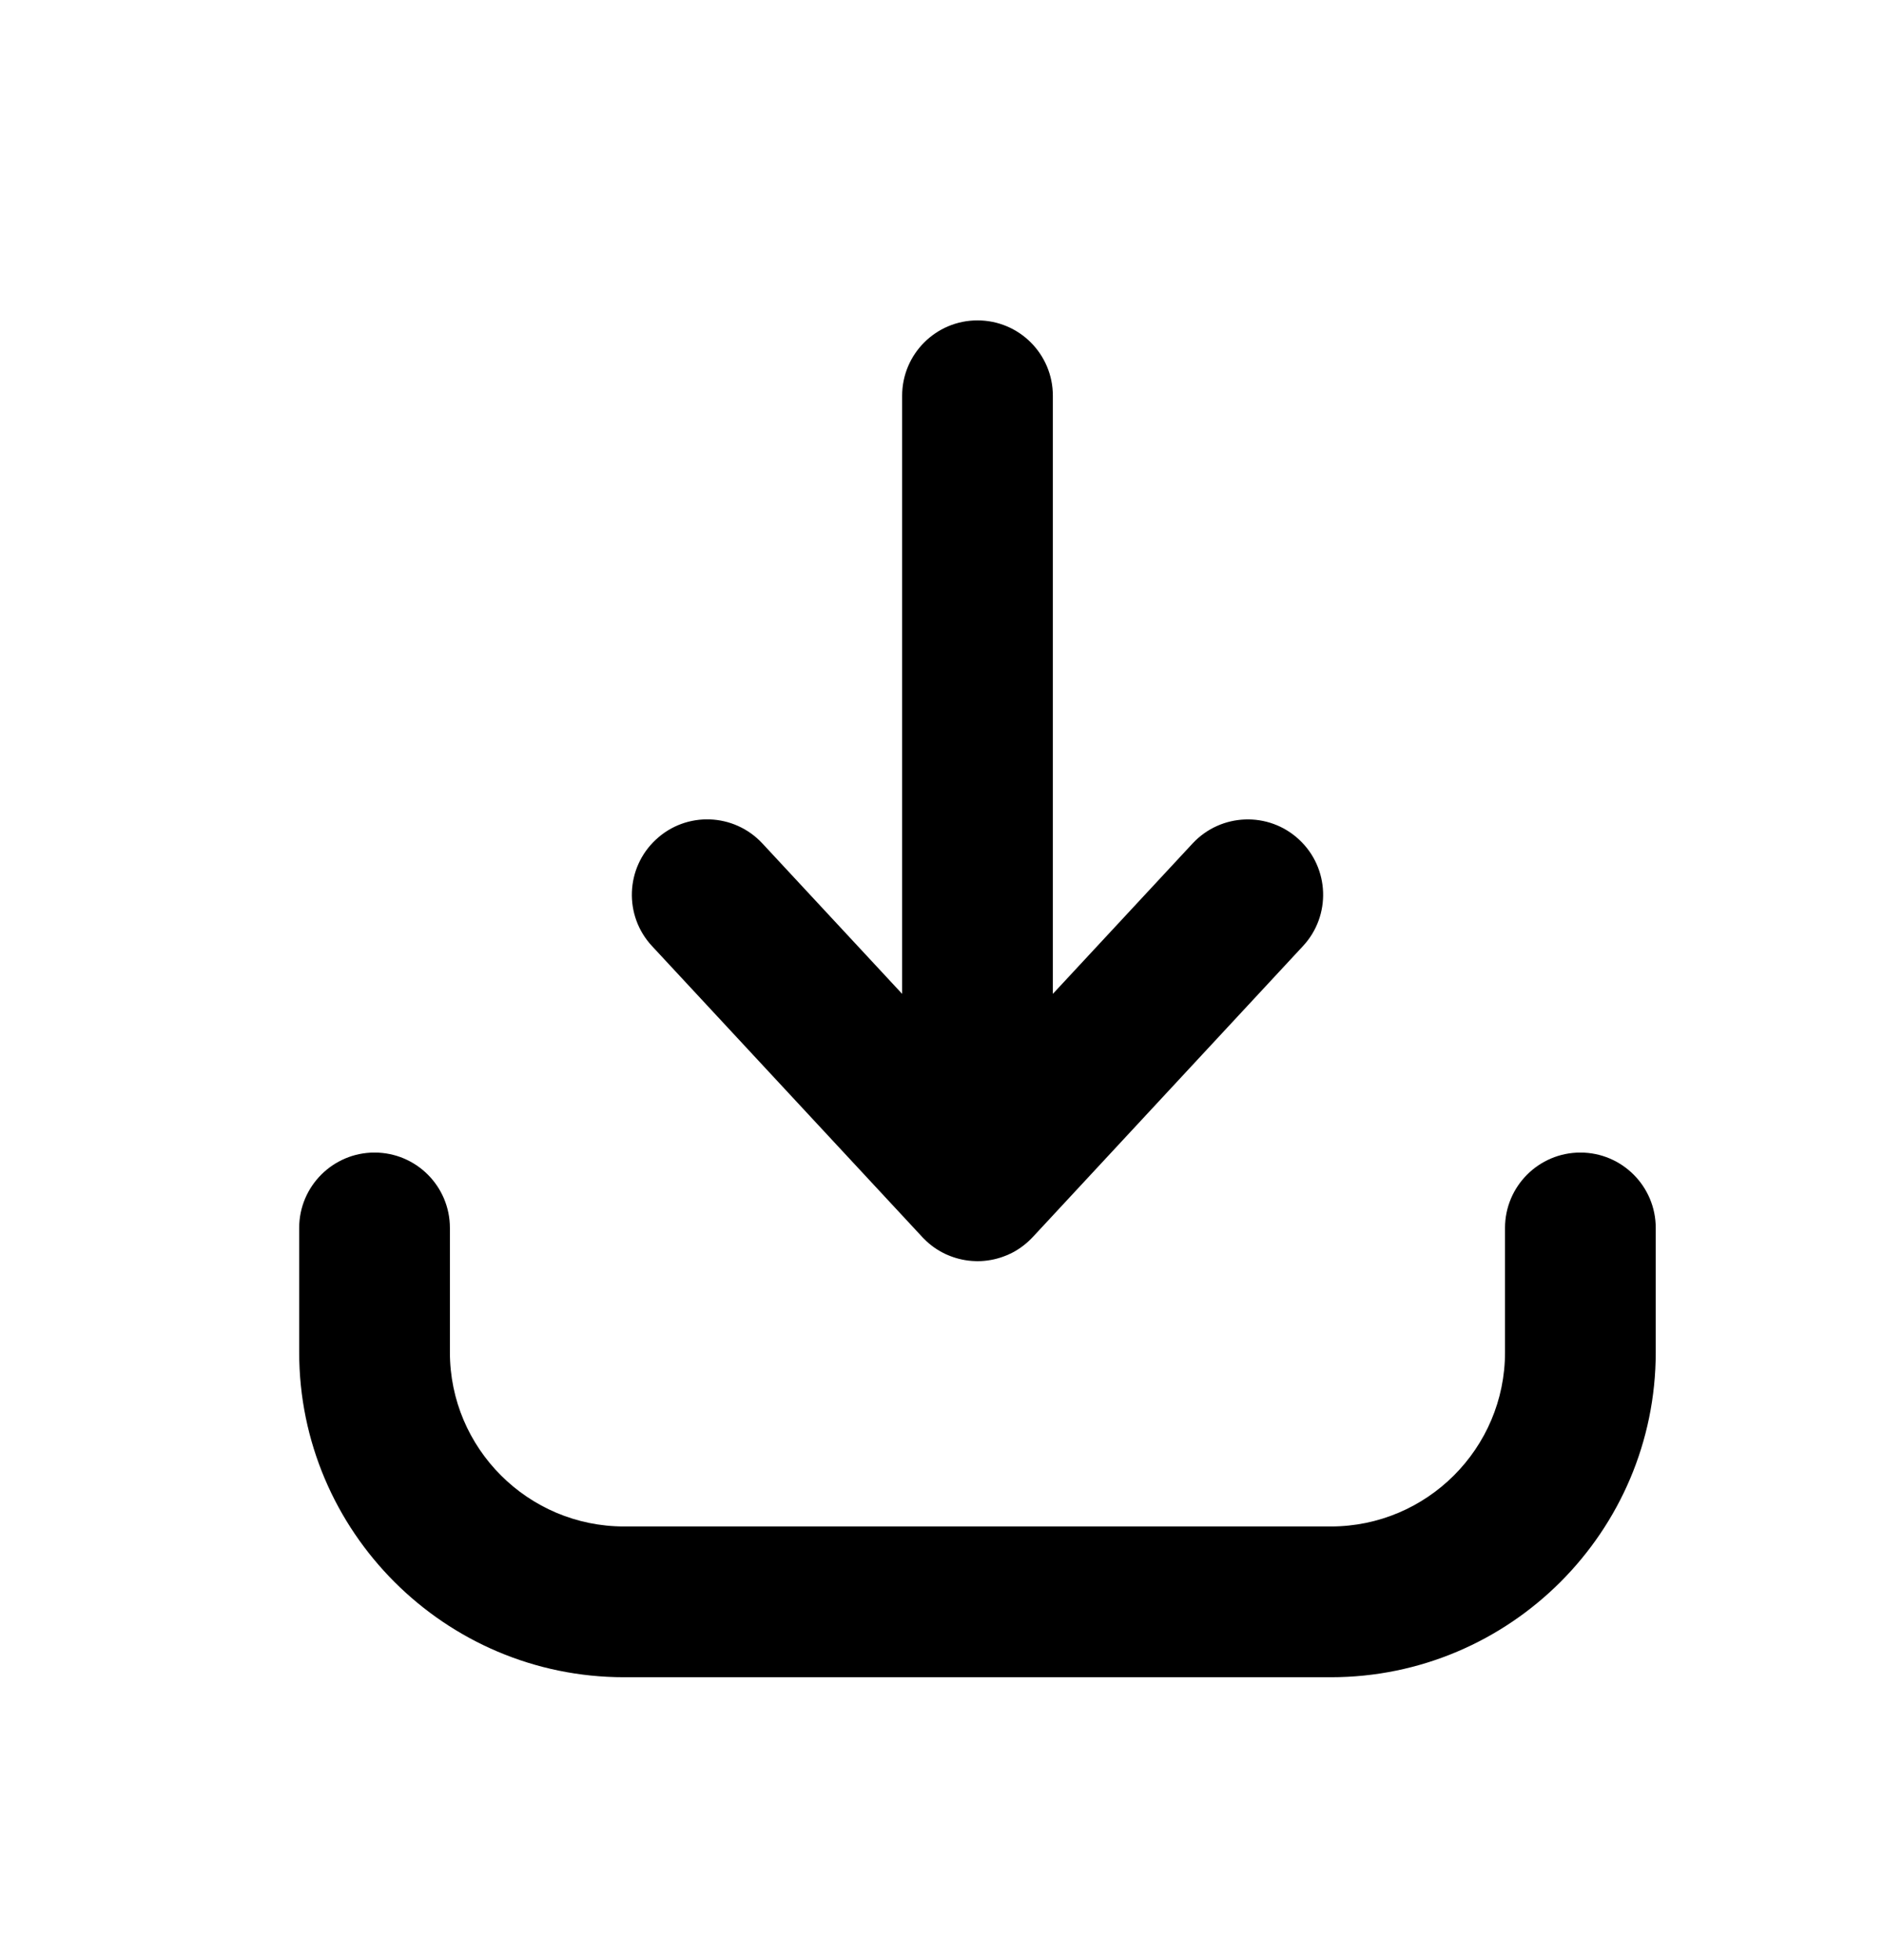
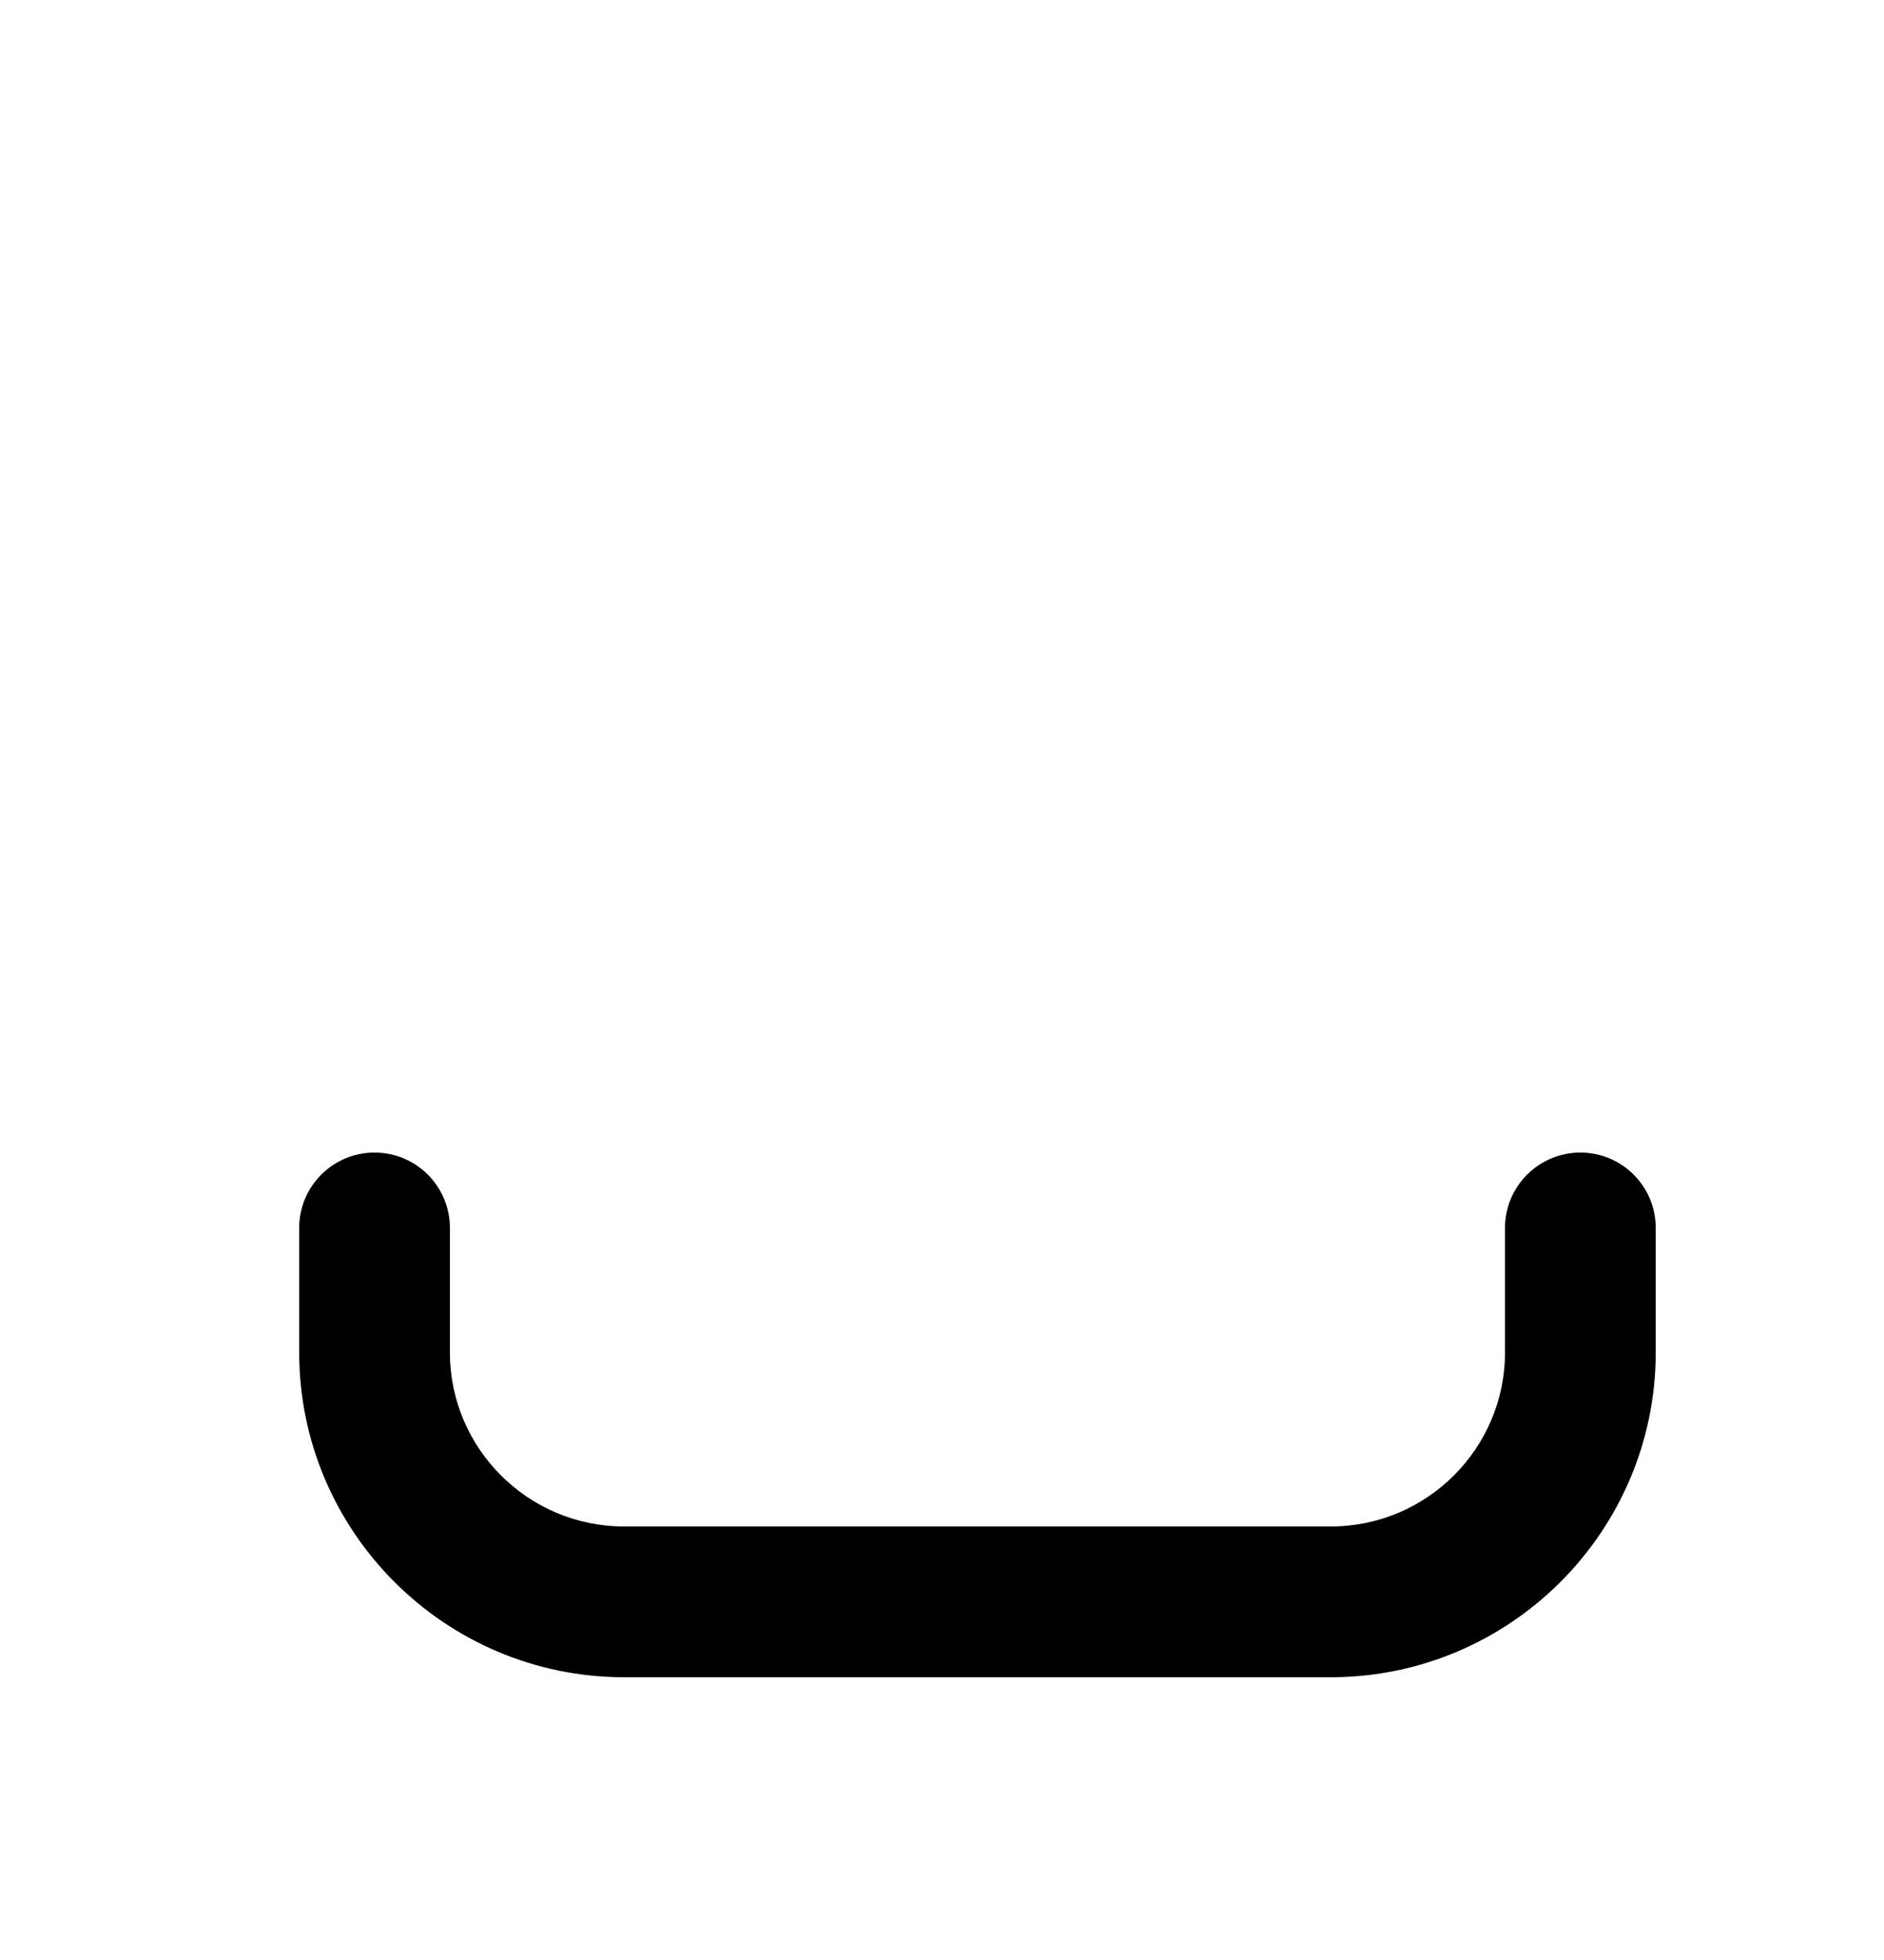
<svg xmlns="http://www.w3.org/2000/svg" width="25" height="26" viewBox="0 0 25 26" fill="none">
-   <path fill-rule="evenodd" clip-rule="evenodd" d="M12.232 16.403C12.241 16.414 12.252 16.424 12.262 16.434C12.347 16.521 12.445 16.588 12.55 16.637L12.552 16.638C12.57 16.646 12.588 16.654 12.607 16.661C12.71 16.701 12.82 16.725 12.937 16.729H12.94C12.948 16.73 12.957 16.73 12.965 16.73H12.971C12.986 16.73 13.001 16.729 13.015 16.729H13.017C13.134 16.723 13.246 16.698 13.35 16.655C13.367 16.649 13.385 16.641 13.402 16.632H13.404C13.504 16.584 13.597 16.518 13.679 16.436C13.69 16.425 13.701 16.414 13.711 16.403L17.29 12.55C17.666 12.146 17.643 11.513 17.238 11.137C16.834 10.761 16.201 10.785 15.825 11.189L13.971 13.184V5.25C13.971 4.697 13.524 4.25 12.971 4.25C12.419 4.25 11.971 4.697 11.971 5.25V13.184L10.117 11.189C9.741 10.784 9.108 10.76 8.704 11.137C8.299 11.513 8.276 12.146 8.652 12.55L12.232 16.403Z" fill="black" />
  <path fill-rule="evenodd" clip-rule="evenodd" d="M20.971 15.289C20.419 15.289 19.971 15.737 19.971 16.289V17.939C19.971 19.213 18.934 20.249 17.66 20.249H8.281C7.007 20.249 5.97 19.213 5.97 17.939V16.289C5.97 15.737 5.523 15.289 4.97 15.289C4.418 15.289 3.97 15.737 3.97 16.289V17.939C3.97 20.315 5.904 22.249 8.281 22.249H17.66C20.037 22.249 21.971 20.315 21.971 17.939V16.289C21.971 15.737 21.523 15.289 20.971 15.289Z" fill="black" />
</svg>